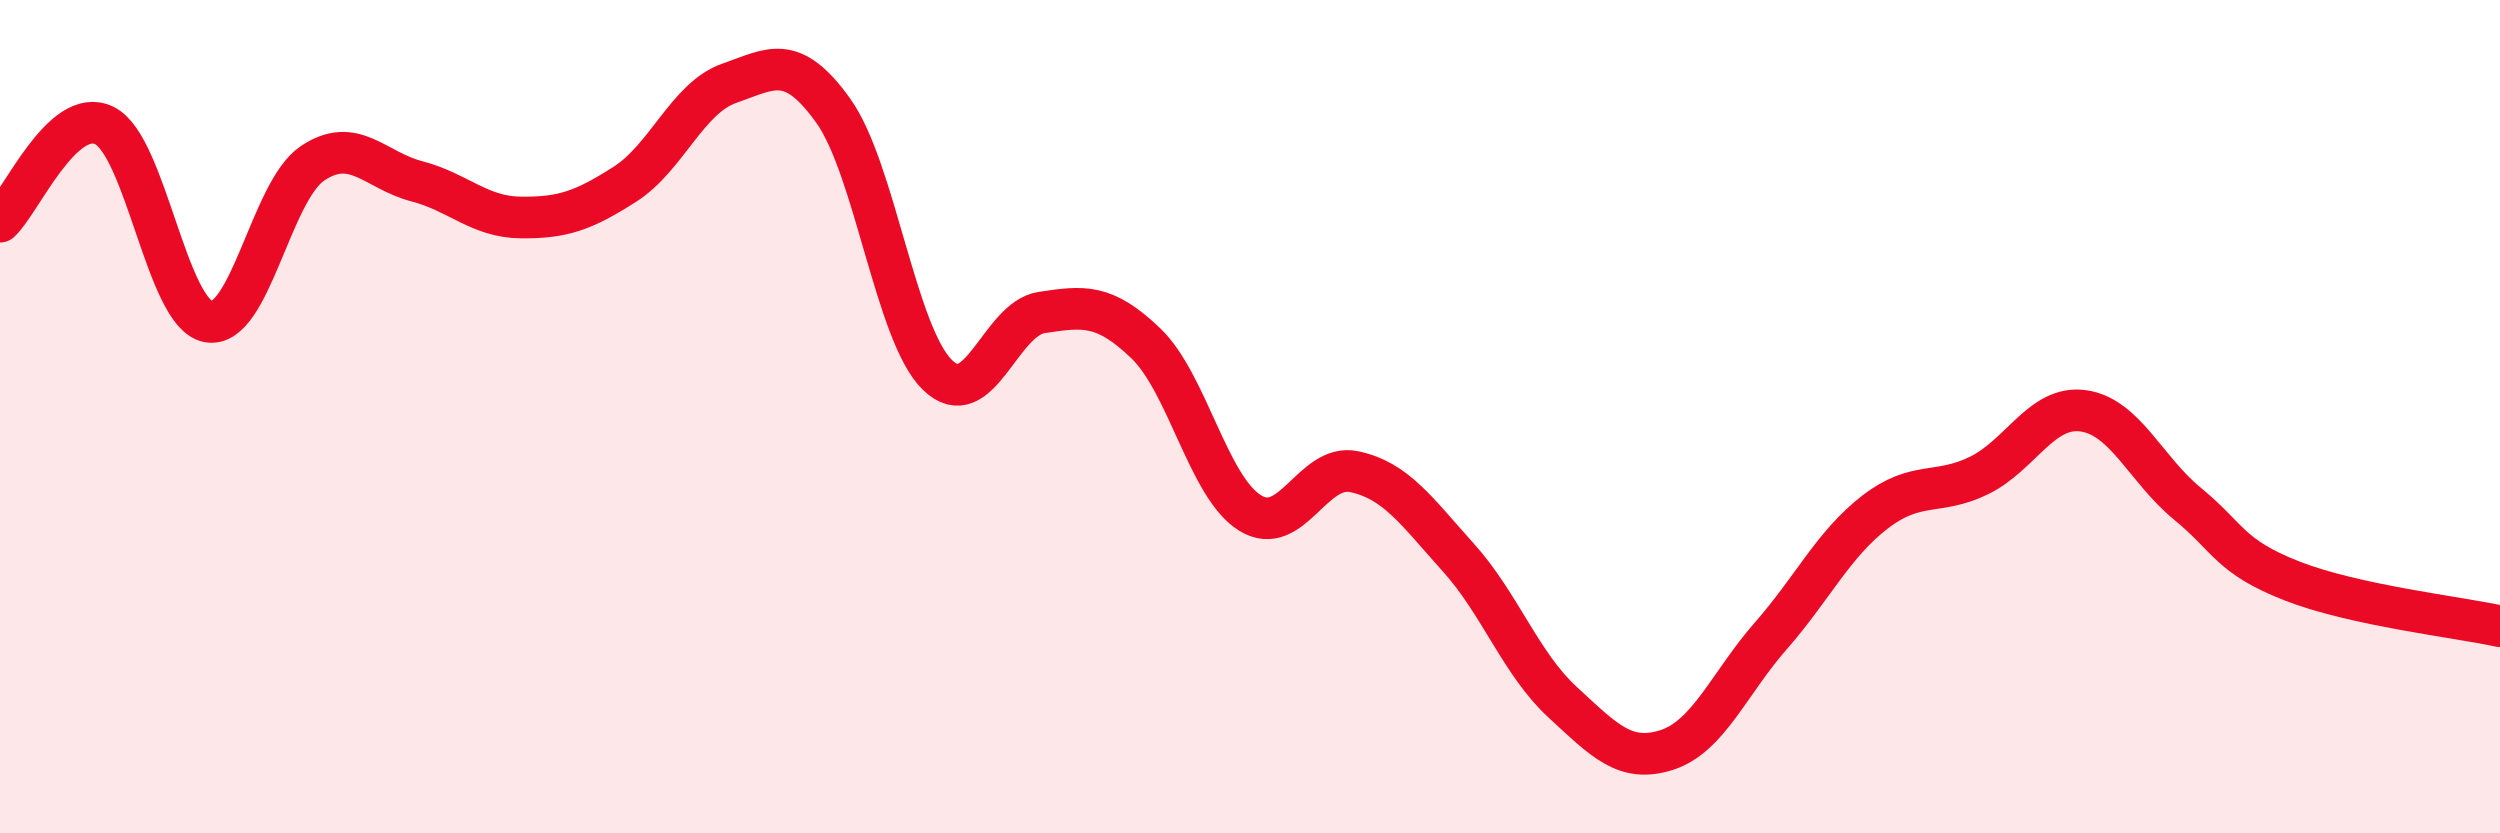
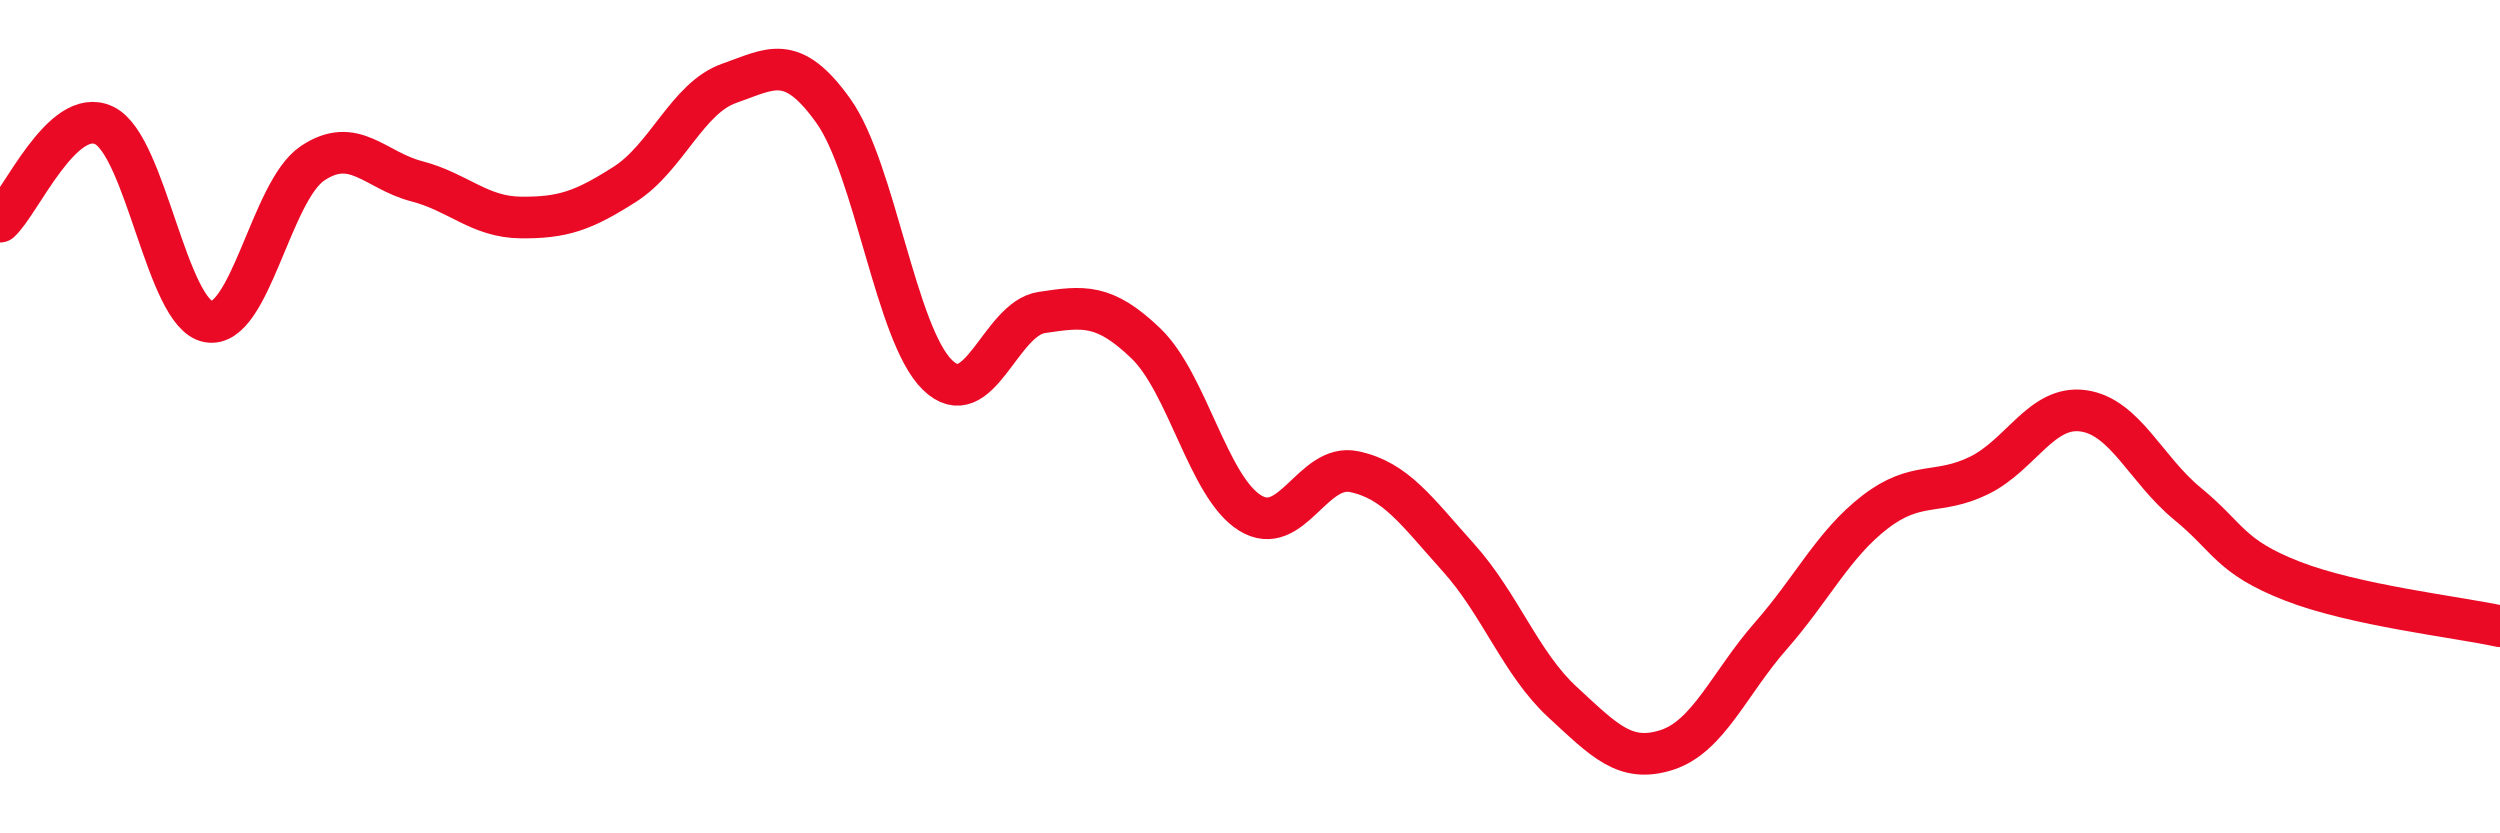
<svg xmlns="http://www.w3.org/2000/svg" width="60" height="20" viewBox="0 0 60 20">
-   <path d="M 0,5.32 C 0.5,4.86 1.5,2.53 2.5,3.01 C 3.5,3.49 4,7.54 5,7.72 C 6,7.9 6.5,4.59 7.5,3.92 C 8.5,3.25 9,4.09 10,4.35 C 11,4.61 11.5,5.21 12.5,5.22 C 13.5,5.23 14,5.06 15,4.42 C 16,3.78 16.5,2.35 17.5,2 C 18.5,1.65 19,1.26 20,2.66 C 21,4.06 21.5,8.03 22.5,9 C 23.5,9.97 24,7.65 25,7.5 C 26,7.35 26.5,7.28 27.5,8.24 C 28.5,9.2 29,11.69 30,12.31 C 31,12.93 31.5,11.11 32.5,11.32 C 33.5,11.53 34,12.27 35,13.38 C 36,14.49 36.5,15.93 37.5,16.85 C 38.5,17.77 39,18.32 40,18 C 41,17.68 41.5,16.4 42.5,15.26 C 43.5,14.12 44,13.06 45,12.29 C 46,11.52 46.5,11.9 47.5,11.41 C 48.5,10.92 49,9.72 50,9.86 C 51,10 51.5,11.27 52.5,12.09 C 53.5,12.91 53.5,13.35 55,13.94 C 56.5,14.53 59,14.81 60,15.03L60 20L0 20Z" fill="#EB0A25" opacity="0.1" stroke-linecap="round" stroke-linejoin="round" />
  <path d="M 0,5.32 C 0.5,4.86 1.5,2.53 2.5,3.01 C 3.5,3.49 4,7.54 5,7.72 C 6,7.9 6.5,4.59 7.5,3.92 C 8.5,3.25 9,4.09 10,4.35 C 11,4.61 11.5,5.21 12.5,5.22 C 13.5,5.23 14,5.06 15,4.42 C 16,3.78 16.5,2.35 17.5,2 C 18.5,1.65 19,1.26 20,2.66 C 21,4.06 21.5,8.03 22.5,9 C 23.5,9.97 24,7.65 25,7.5 C 26,7.35 26.5,7.28 27.5,8.24 C 28.5,9.2 29,11.69 30,12.31 C 31,12.93 31.5,11.11 32.5,11.32 C 33.5,11.53 34,12.27 35,13.38 C 36,14.49 36.5,15.93 37.5,16.85 C 38.5,17.77 39,18.32 40,18 C 41,17.68 41.5,16.4 42.5,15.26 C 43.5,14.12 44,13.06 45,12.29 C 46,11.52 46.5,11.9 47.5,11.41 C 48.5,10.92 49,9.72 50,9.86 C 51,10 51.5,11.27 52.5,12.09 C 53.5,12.91 53.5,13.35 55,13.94 C 56.5,14.53 59,14.81 60,15.03" stroke="#EB0A25" stroke-width="1" fill="none" stroke-linecap="round" stroke-linejoin="round" />
</svg>